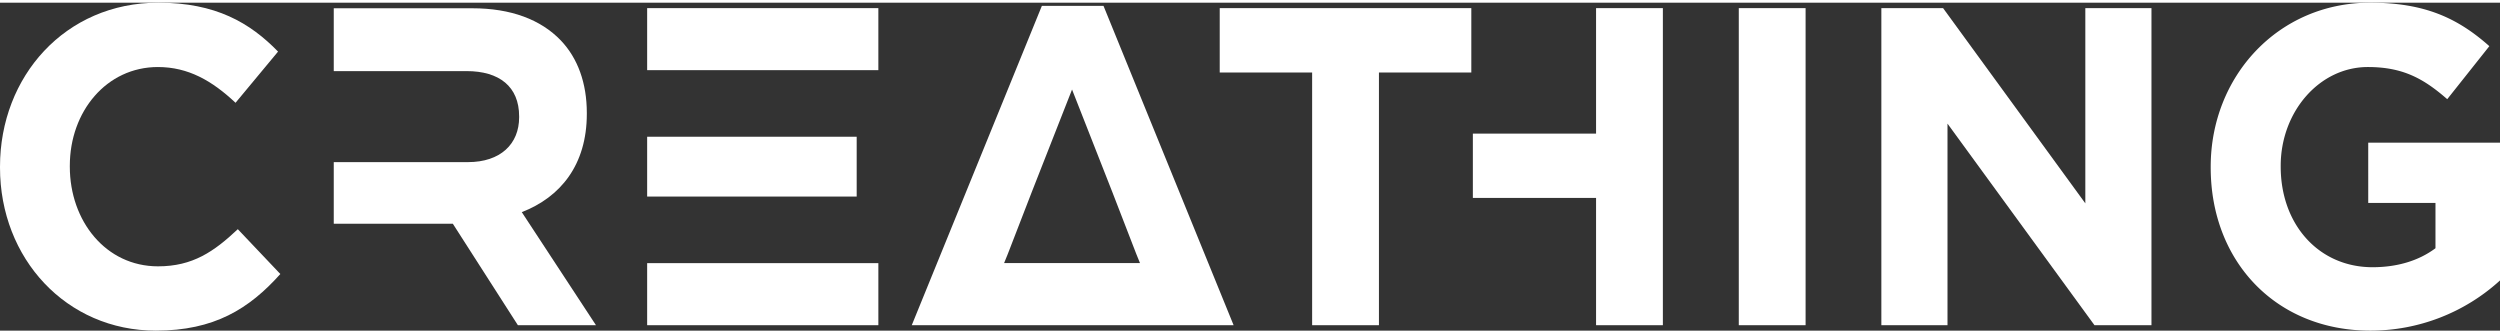
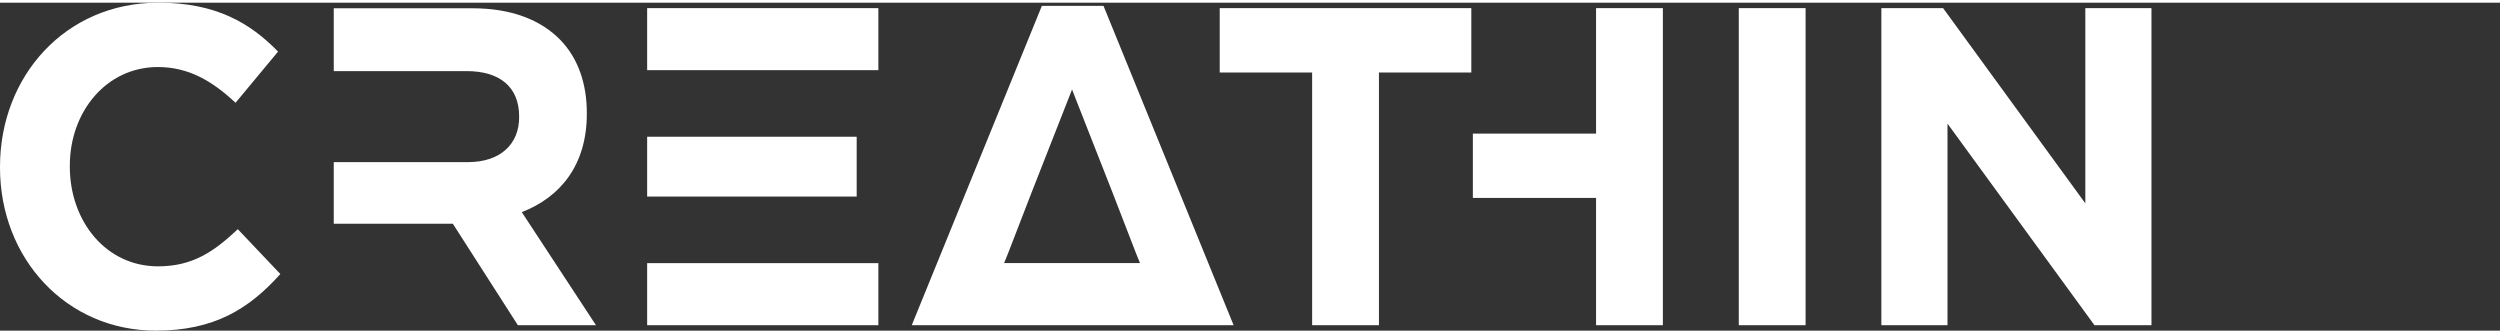
<svg xmlns="http://www.w3.org/2000/svg" width="120" height="16" viewBox="0 0 680.36 89.25">
  <rect x="0" y="0" width="680.36" height="89.25" fill="#333333" stroke="none" />
  <defs>
    <style>.cls-1{fill:#fff;}</style>
  </defs>
  <g id="Layer_2" data-name="Layer 2">
    <g id="Layer_1-2" data-name="Layer 1">
      <path class="cls-1" d="M0,44.87v-.24C0,20.09,17.71,0,43.09,0,58.67,0,68,5.43,75.67,13.31L64.1,27.24c-6.38-6-12.87-9.73-21.13-9.73C29,17.51,19,29.59,19,44.38v.25c0,14.79,9.79,27.12,24,27.12,9.44,0,15.23-4,21.72-10.11l11.57,12.2c-8.5,9.49-18,15.41-33.88,15.41C18.06,89.25,0,69.65,0,44.87Z" />
      <path class="cls-1" d="M357.09,19H331.94V1.48h68.47V19H375.27V87.77H357.09Z" />
      <path class="cls-1" d="M473.2,1.48h18.18V87.77H473.2Z" />
      <path class="cls-1" d="M512,1.48H528.8l38.71,53.13V1.48h18V87.77H570L530,32.91V87.77H512Z" />
-       <path class="cls-1" d="M601.63,44.87v-.24C601.63,20.09,619.93,0,645,0c14.87,0,23.85,4.19,32.46,11.83L666,26.26c-6.37-5.55-12-8.75-21.6-8.75-13.22,0-23.72,12.2-23.72,26.87v.25c0,15.78,10.38,27.36,25,27.36,6.61,0,12.51-1.72,17.12-5.17V54.49h-18.3V38.09h35.88V75.57a52.32,52.32,0,0,1-35.29,13.68C619.34,89.25,601.63,70.39,601.63,44.87Z" />
      <path class="cls-1" d="M142,57c10.5-4.07,17.7-12.82,17.7-26.75V30c0-8.14-2.48-14.92-7.08-19.73-5.43-5.67-13.57-8.75-24.08-8.75H90.83V18.62H127c8.85,0,14.28,4.19,14.28,12.32v.25c0,7.27-5.08,12.2-13.93,12.2H90.83V60.16h32.41l17.7,27.61h21.25Z" />
      <rect class="cls-1" x="176.12" y="1.48" width="62.92" height="16.88" />
      <polygon class="cls-1" points="176.12 52.76 194.18 52.76 233.14 52.76 233.14 36.48 176.12 36.48 176.12 52.76" />
      <polygon class="cls-1" points="176.12 70.88 176.12 87.77 239.04 87.77 239.04 70.88 194.18 70.88 176.12 70.88" />
      <polygon class="cls-1" points="434.36 1.48 434.36 35.63 404.43 35.63 400.83 35.63 400.83 53.13 406.17 53.13 434.36 53.13 434.36 87.77 452.54 87.77 452.54 1.48 434.36 1.48" />
      <path class="cls-1" d="M300.31.86H283.54L248.13,87.77h87.59Zm-27.05,70,1-2.46,6.49-16.77,11-28,11,28,6.49,16.77,1,2.46Z" />
    </g>
  </g>
</svg>